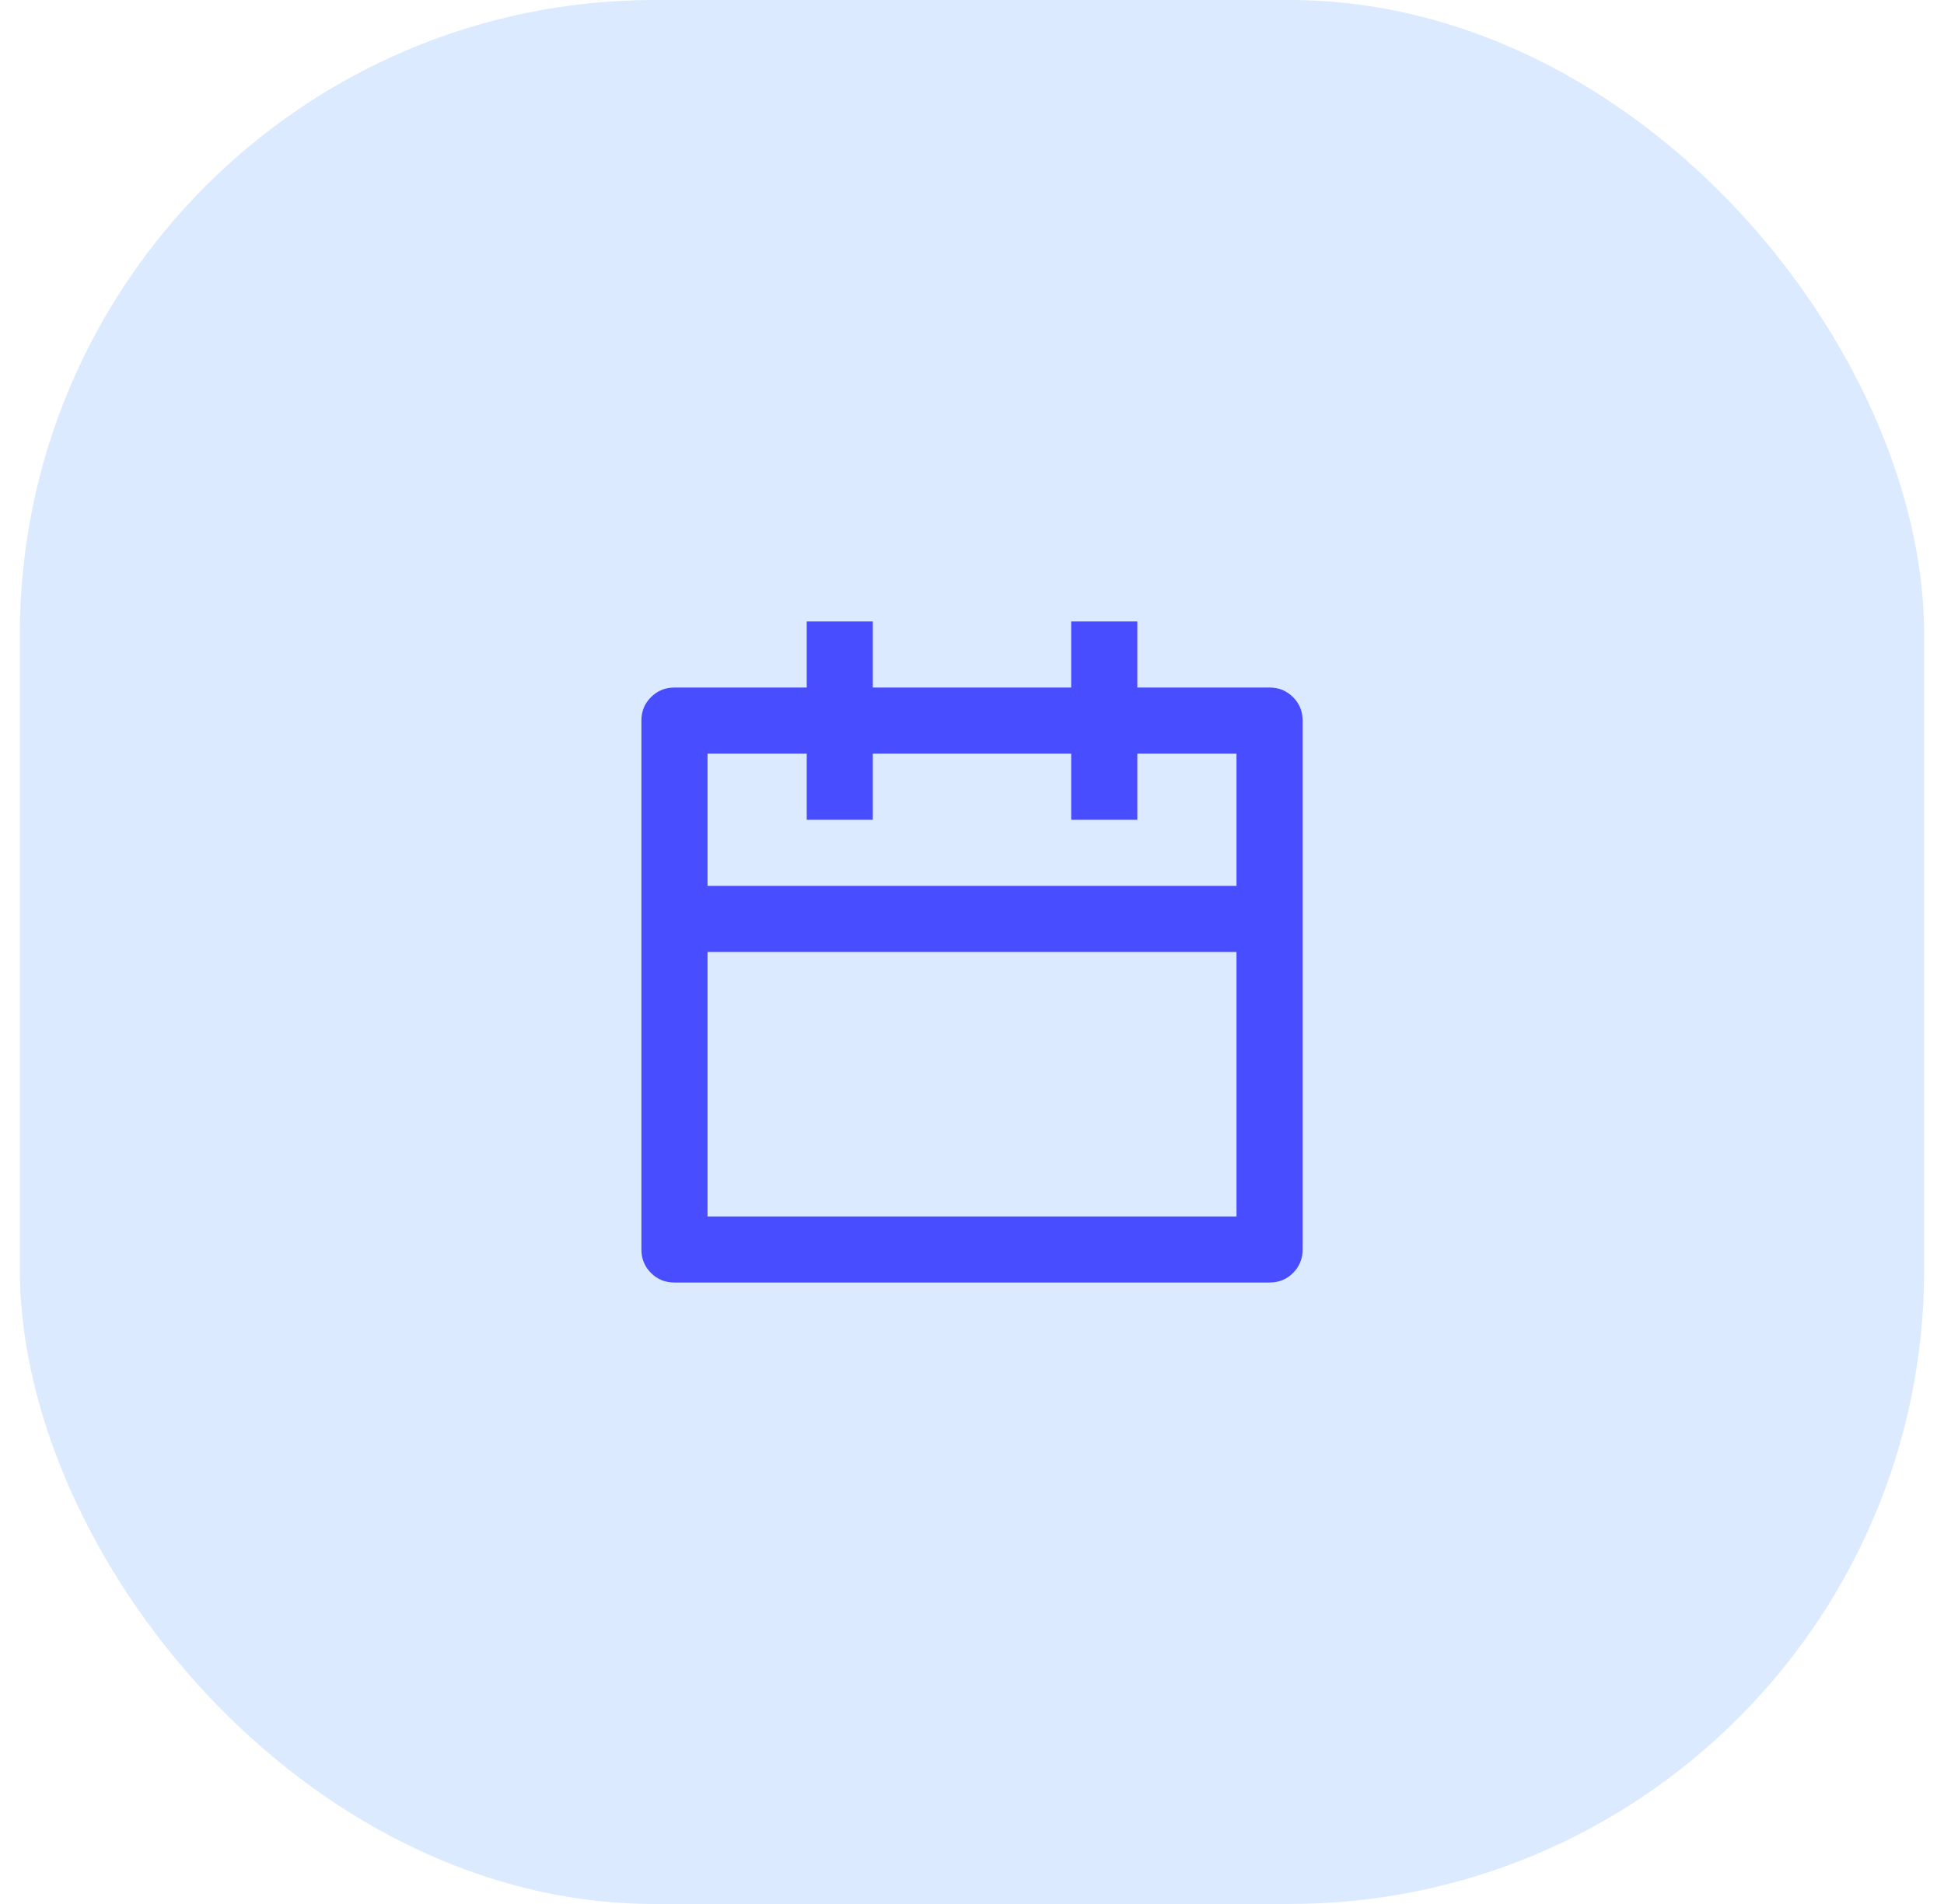
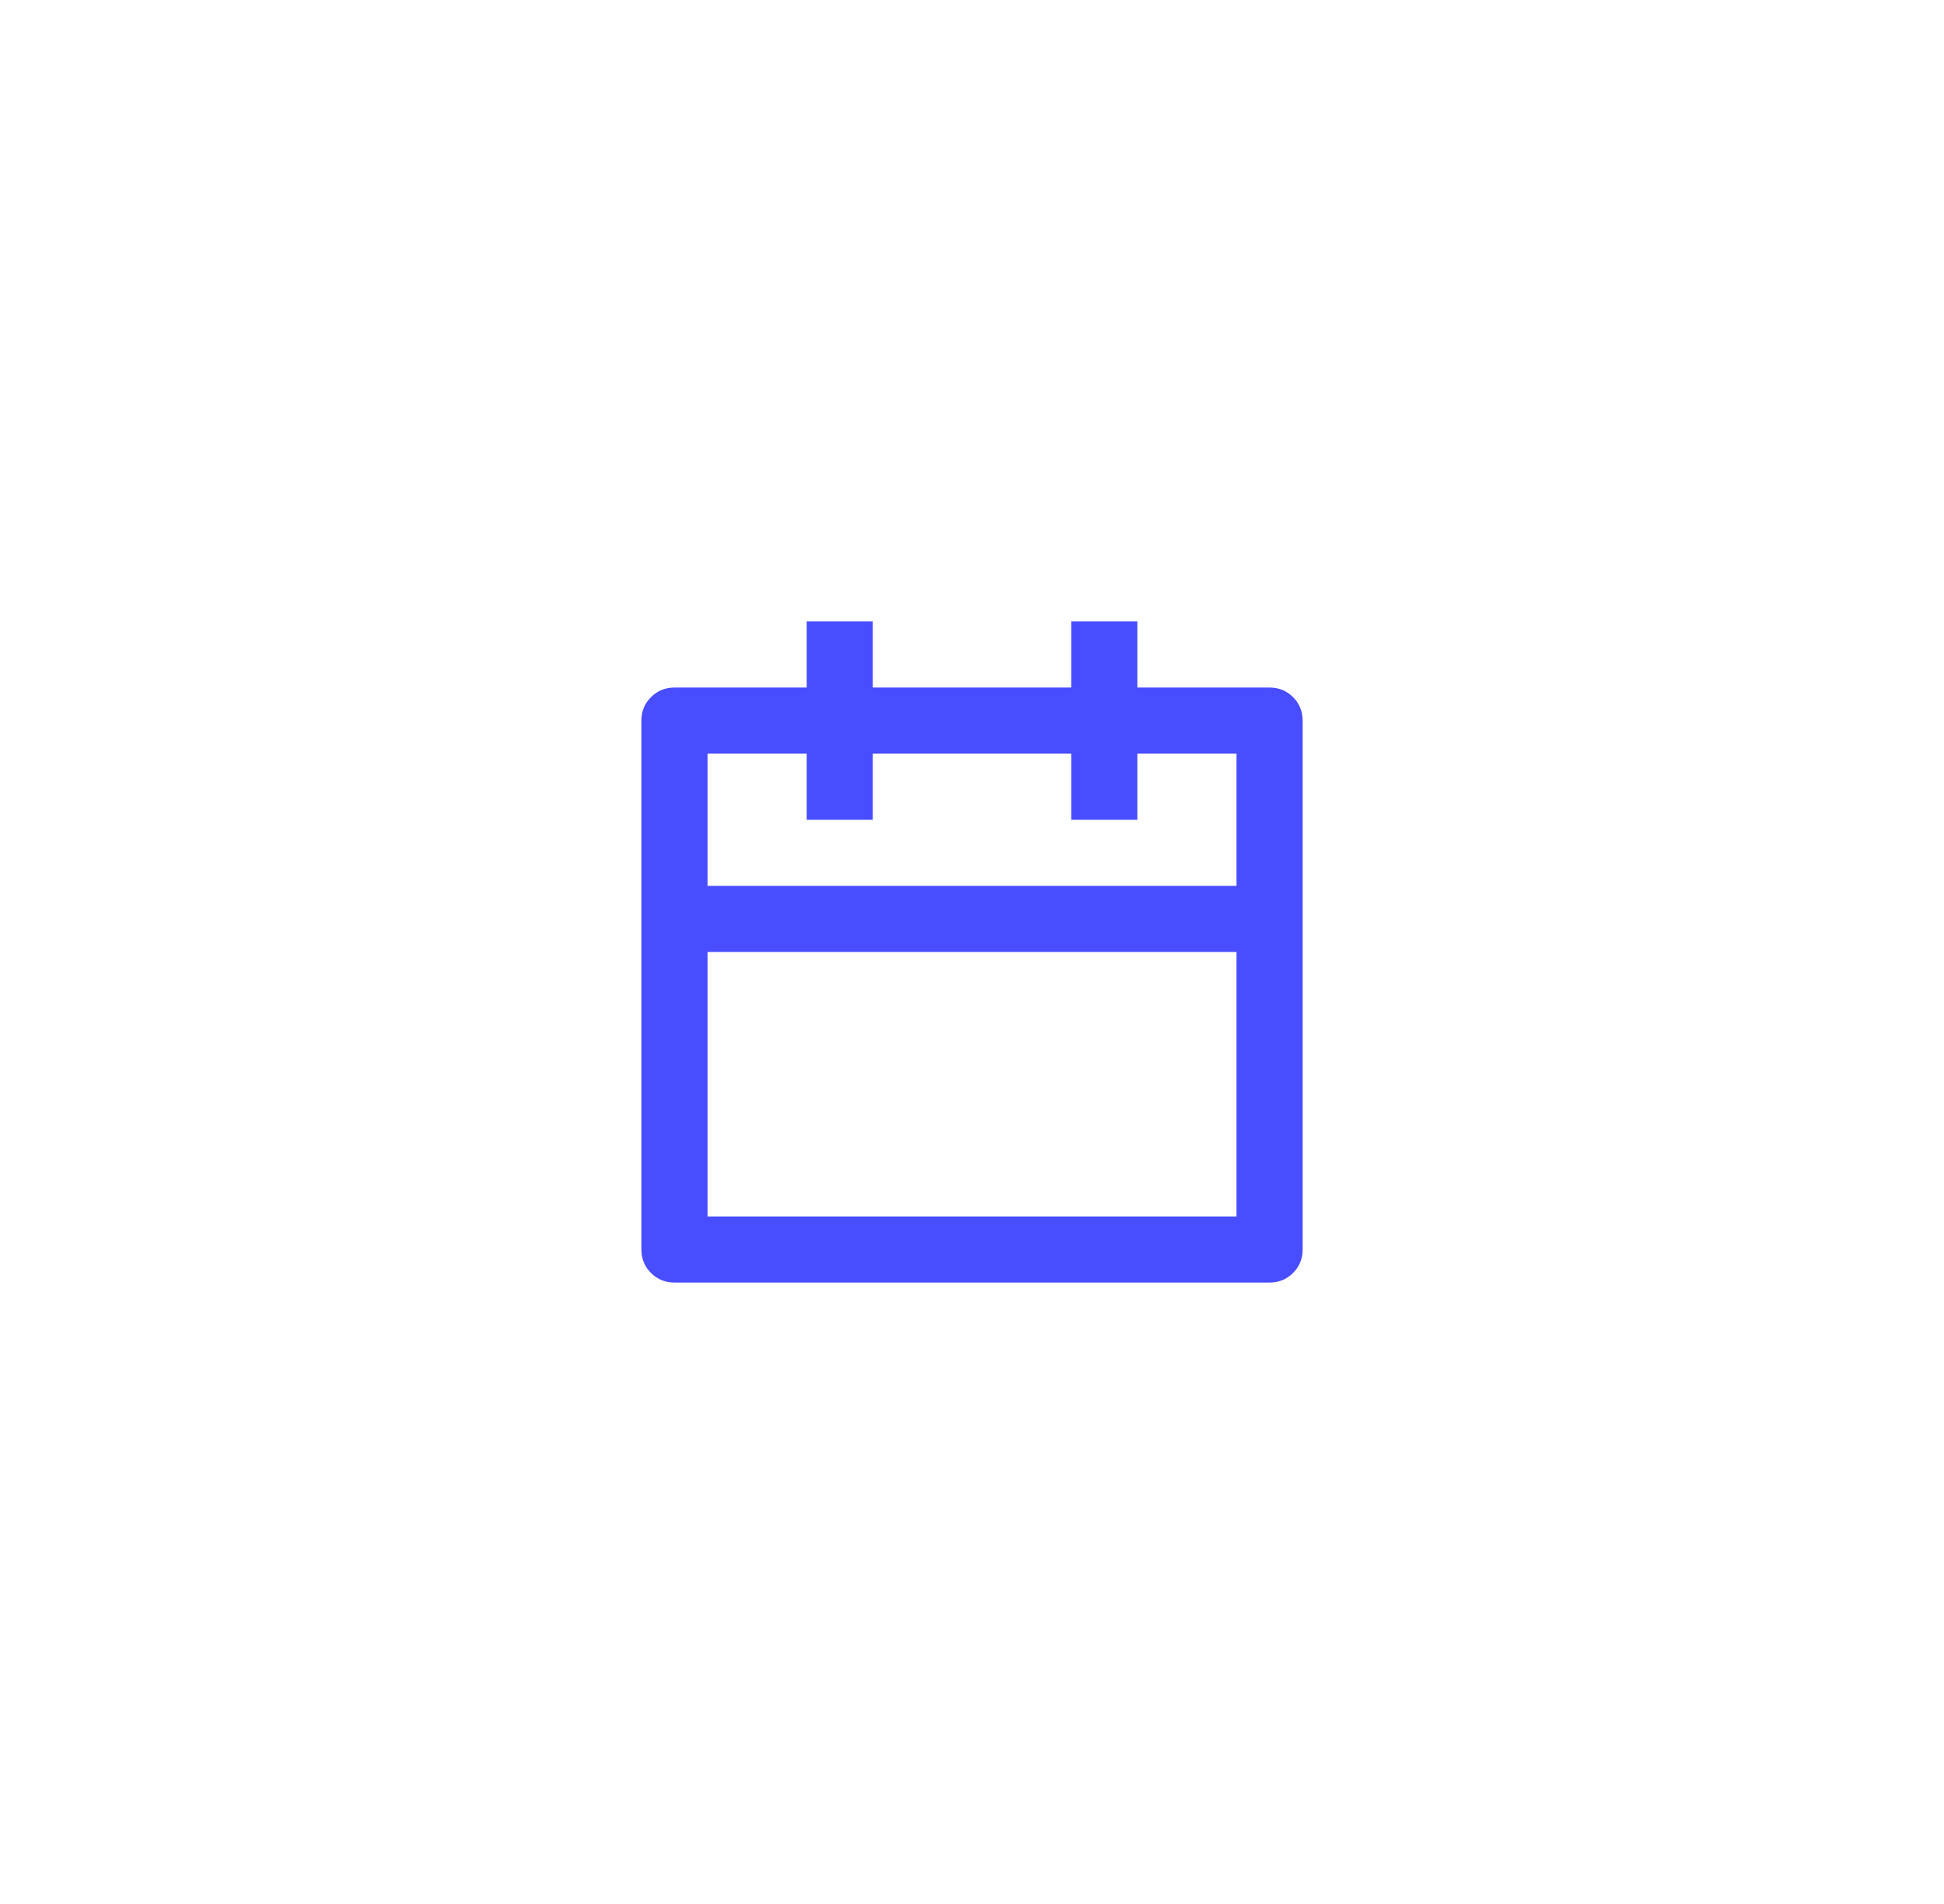
<svg xmlns="http://www.w3.org/2000/svg" width="49" height="48" viewBox="0 0 49 48" fill="none">
-   <rect x="0.5" width="48" height="48" rx="16" fill="#DBEAFE" />
  <path d="M22 15.667V17.333H27V15.667H28.667V17.333H32C32.234 17.333 32.431 17.414 32.592 17.575C32.753 17.736 32.834 17.933 32.834 18.167V31.5C32.834 31.733 32.753 31.931 32.592 32.092C32.431 32.253 32.234 32.333 32 32.333H17C16.767 32.333 16.57 32.253 16.409 32.092C16.247 31.931 16.167 31.733 16.167 31.5V18.167C16.167 17.933 16.247 17.736 16.409 17.575C16.57 17.414 16.767 17.333 17 17.333H20.334V15.667H22ZM31.167 24H17.834V30.667H31.167V24ZM20.334 19H17.834V22.333H31.167V19H28.667V20.667H27V19H22V20.667H20.334V19Z" fill="#484DFF" />
</svg>